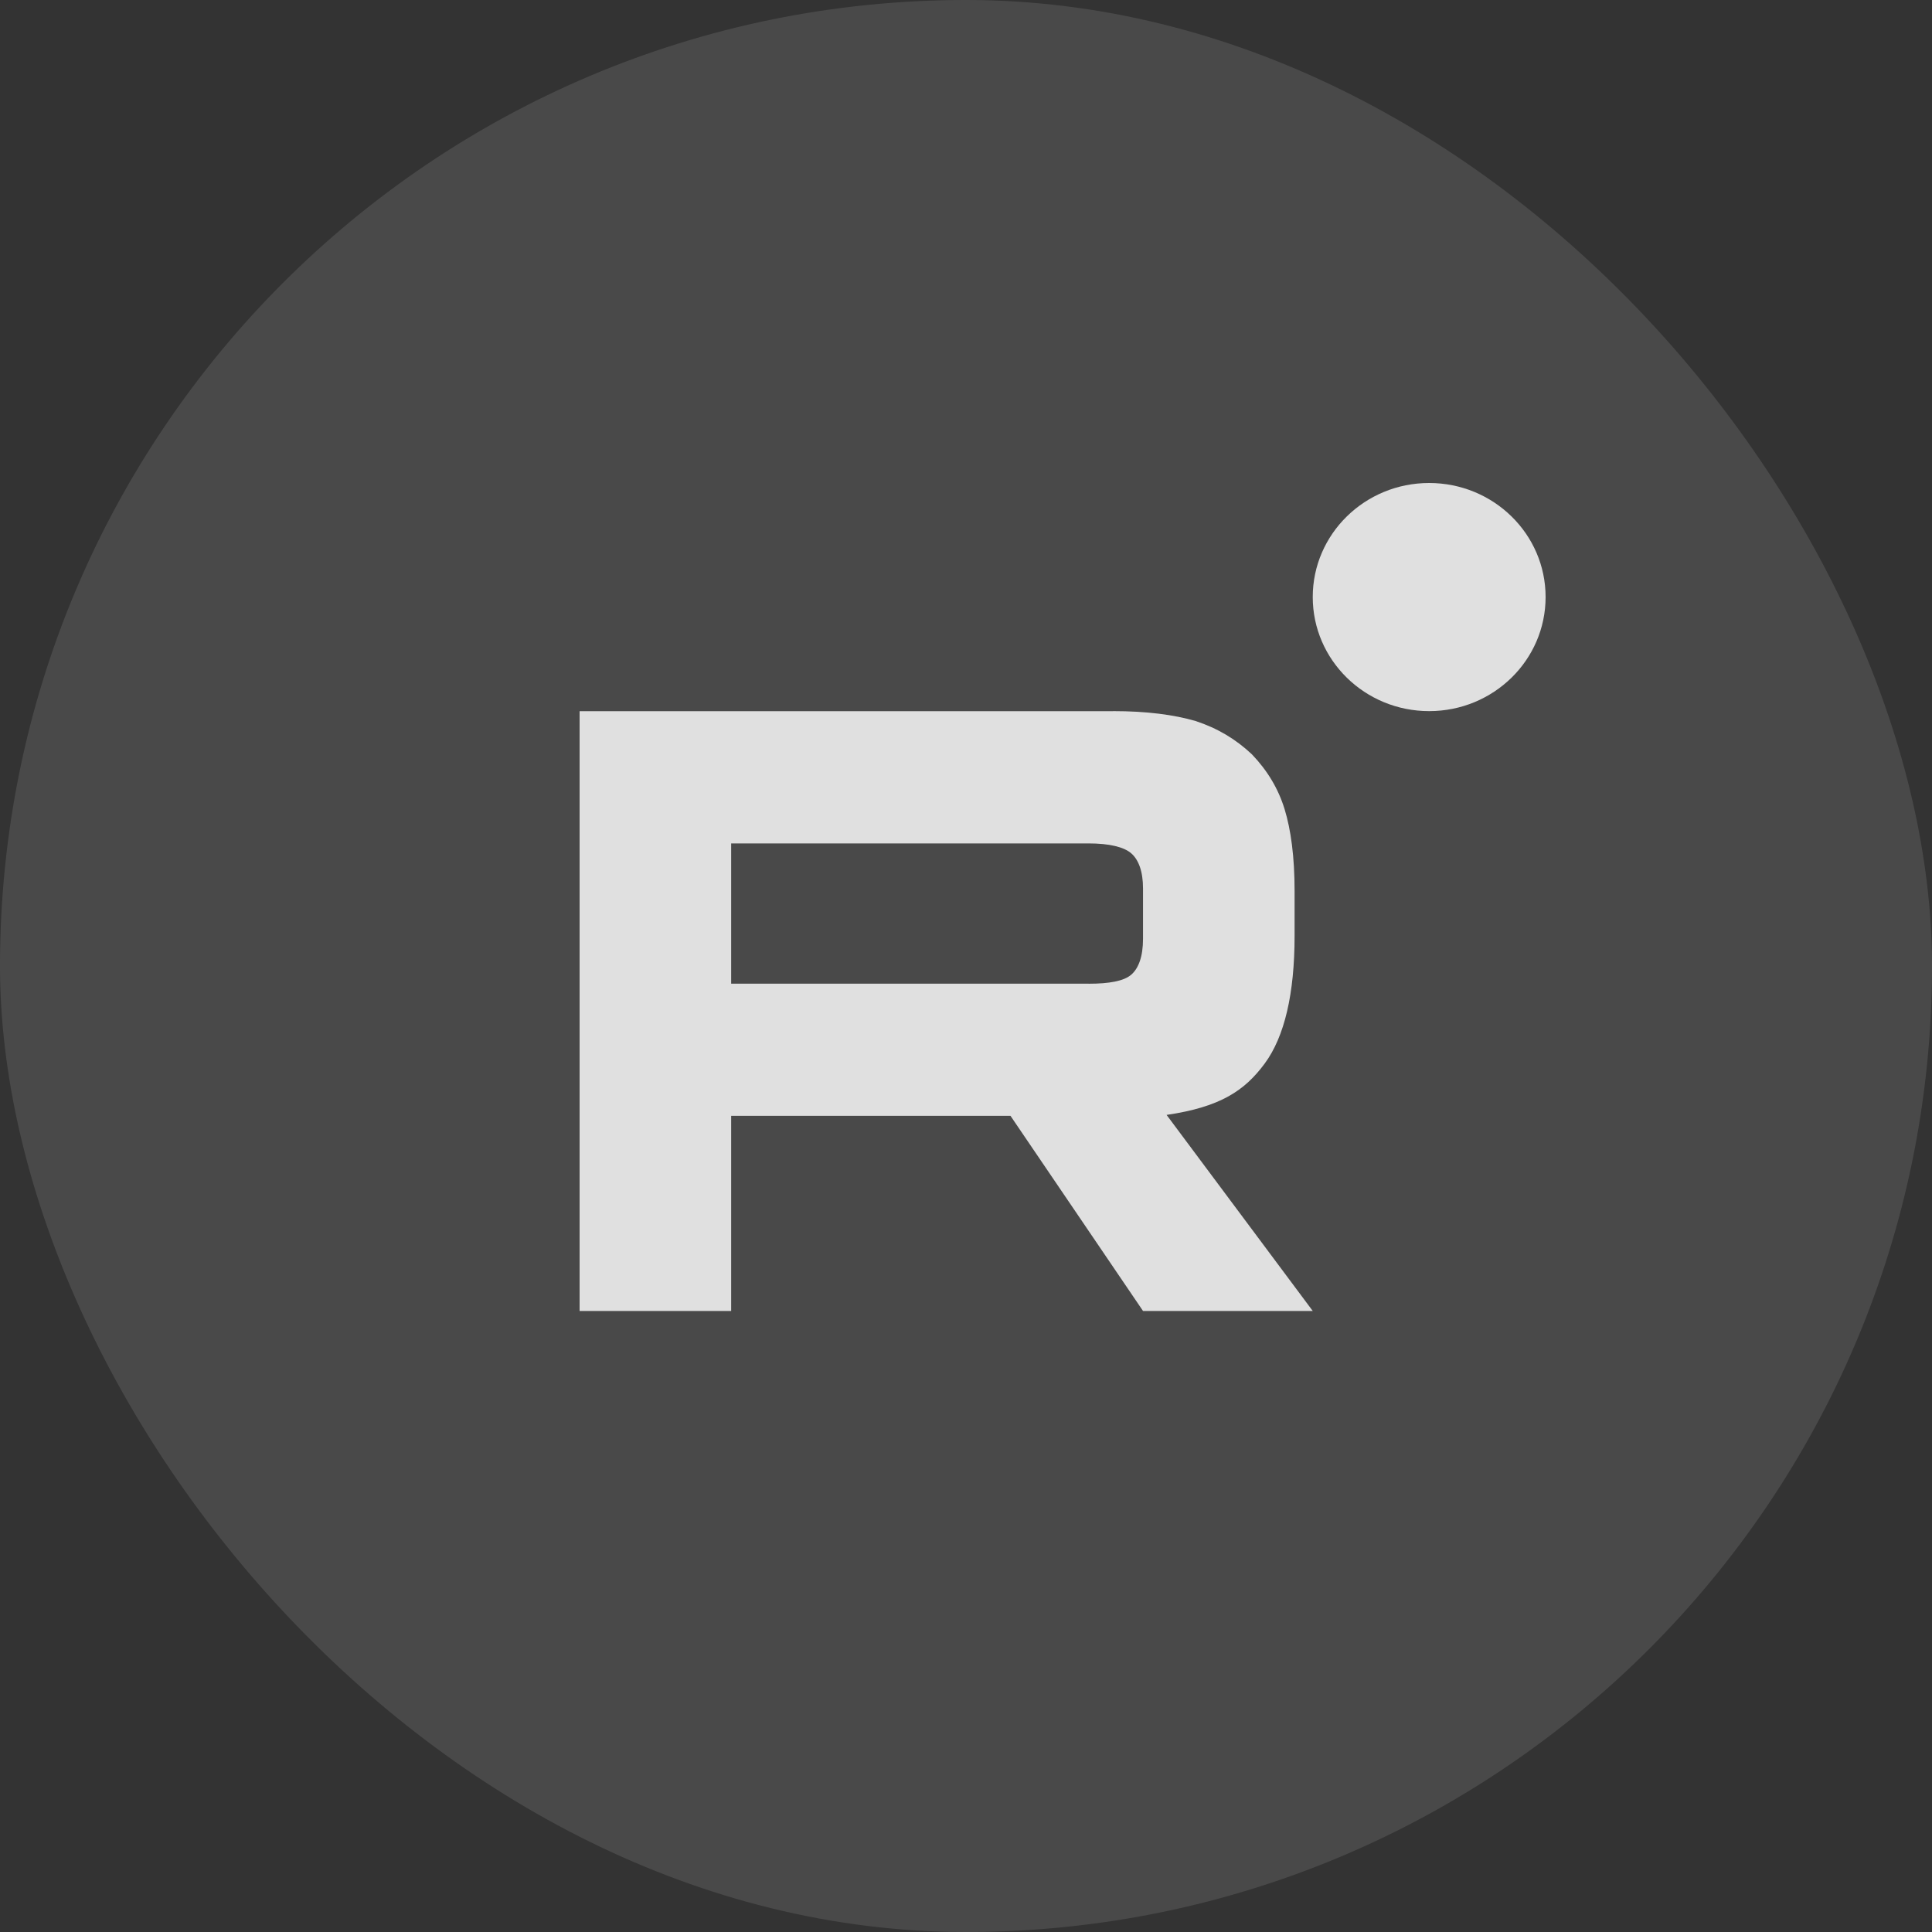
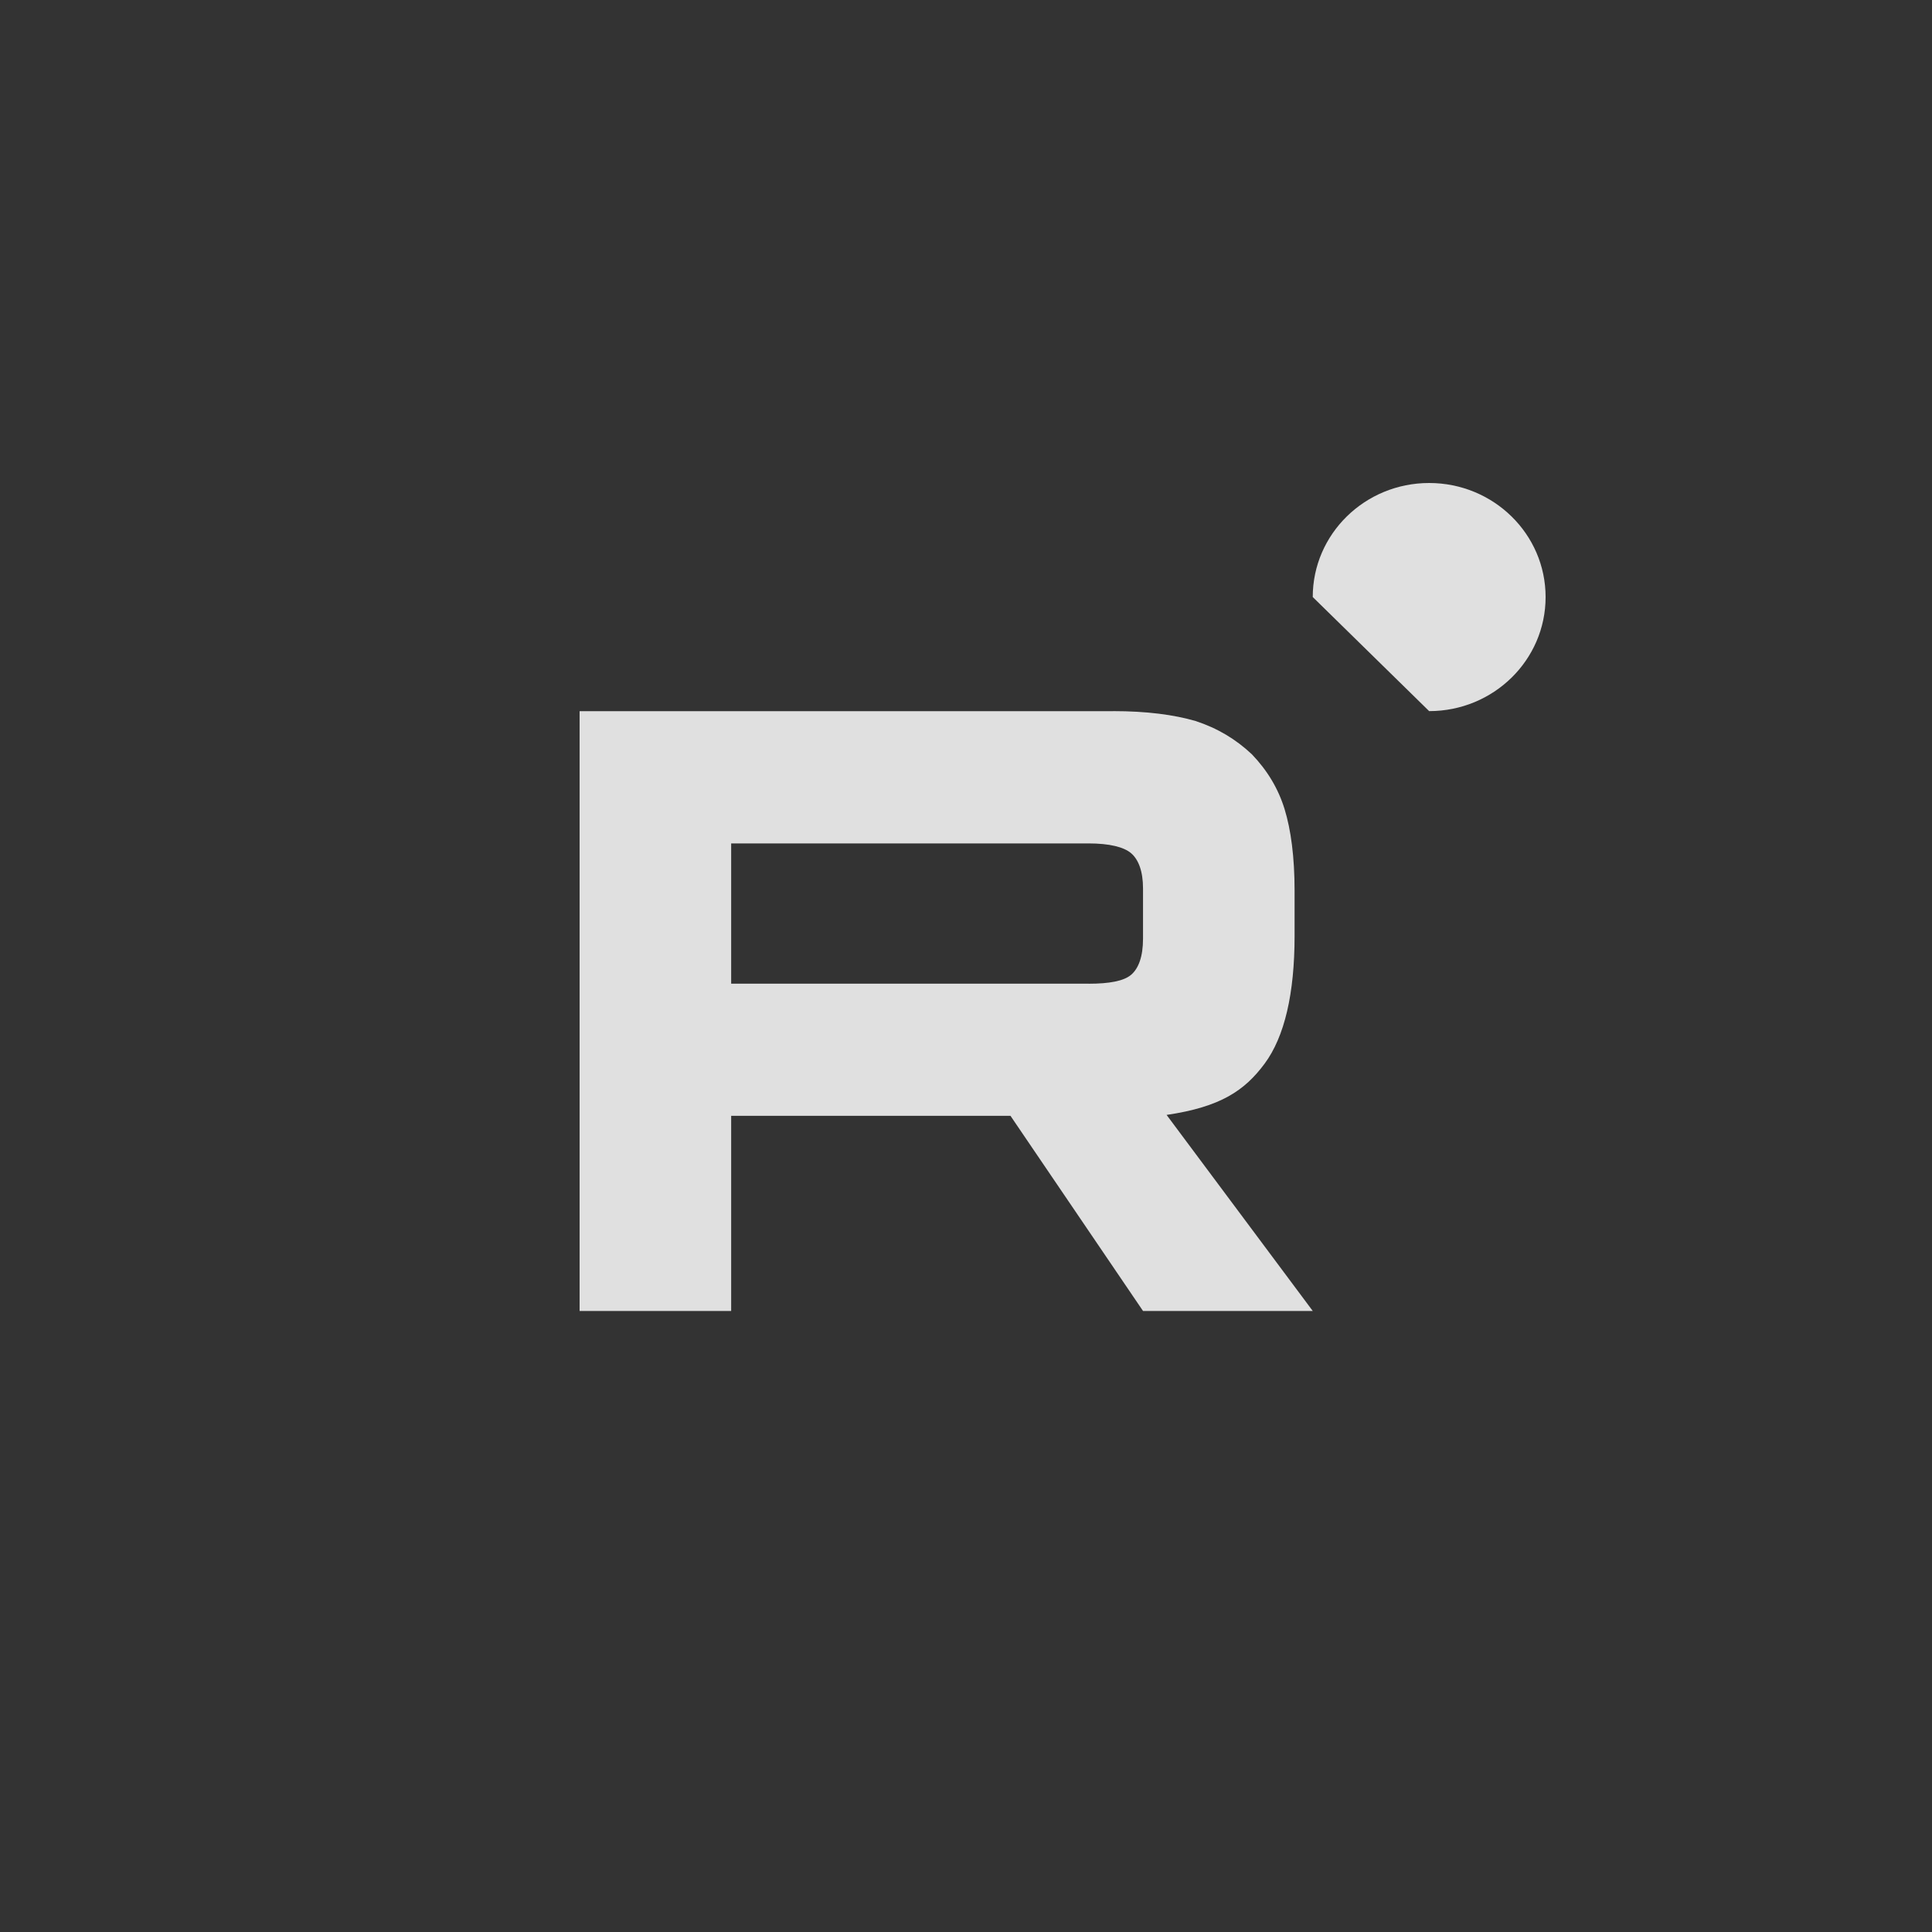
<svg xmlns="http://www.w3.org/2000/svg" width="40" height="40" viewBox="0 0 40 40" fill="none">
  <rect x="0" y="0" width="40" height="40" fill="#333333" stroke="none" />
-   <rect width="40" height="40" rx="20" fill="white" fill-opacity="0.11" />
  <g clip-path="url(#clip0_2970_29677)">
    <path d="M22.537 20.366H15.138V17.462H22.537C22.969 17.462 23.27 17.536 23.421 17.667C23.571 17.797 23.665 18.039 23.665 18.393V19.435C23.665 19.808 23.571 20.05 23.421 20.18C23.27 20.311 22.969 20.367 22.537 20.367V20.366ZM23.045 14.724H12V27.142H15.138V23.102H20.921L23.665 27.142H27.179L24.153 23.083C25.269 22.919 25.769 22.58 26.183 22.021C26.596 21.463 26.803 20.57 26.803 19.377V18.446C26.803 17.739 26.727 17.18 26.596 16.752C26.464 16.324 26.239 15.952 25.919 15.617C25.581 15.3 25.206 15.077 24.754 14.928C24.303 14.797 23.739 14.723 23.045 14.723V14.724Z" fill="#E0E0E0" />
-     <path d="M29.589 14.723C30.921 14.723 32 13.666 32 12.361C32 11.057 30.921 10 29.589 10C28.258 10 27.179 11.057 27.179 12.361C27.179 13.666 28.258 14.723 29.589 14.723Z" fill="#E0E0E0" />
+     <path d="M29.589 14.723C30.921 14.723 32 13.666 32 12.361C32 11.057 30.921 10 29.589 10C28.258 10 27.179 11.057 27.179 12.361Z" fill="#E0E0E0" />
  </g>
  <defs>
    <clipPath id="clip0_2970_29677">
      <rect width="20" height="17.143" fill="white" transform="translate(12 10)" />
    </clipPath>
  </defs>
</svg>